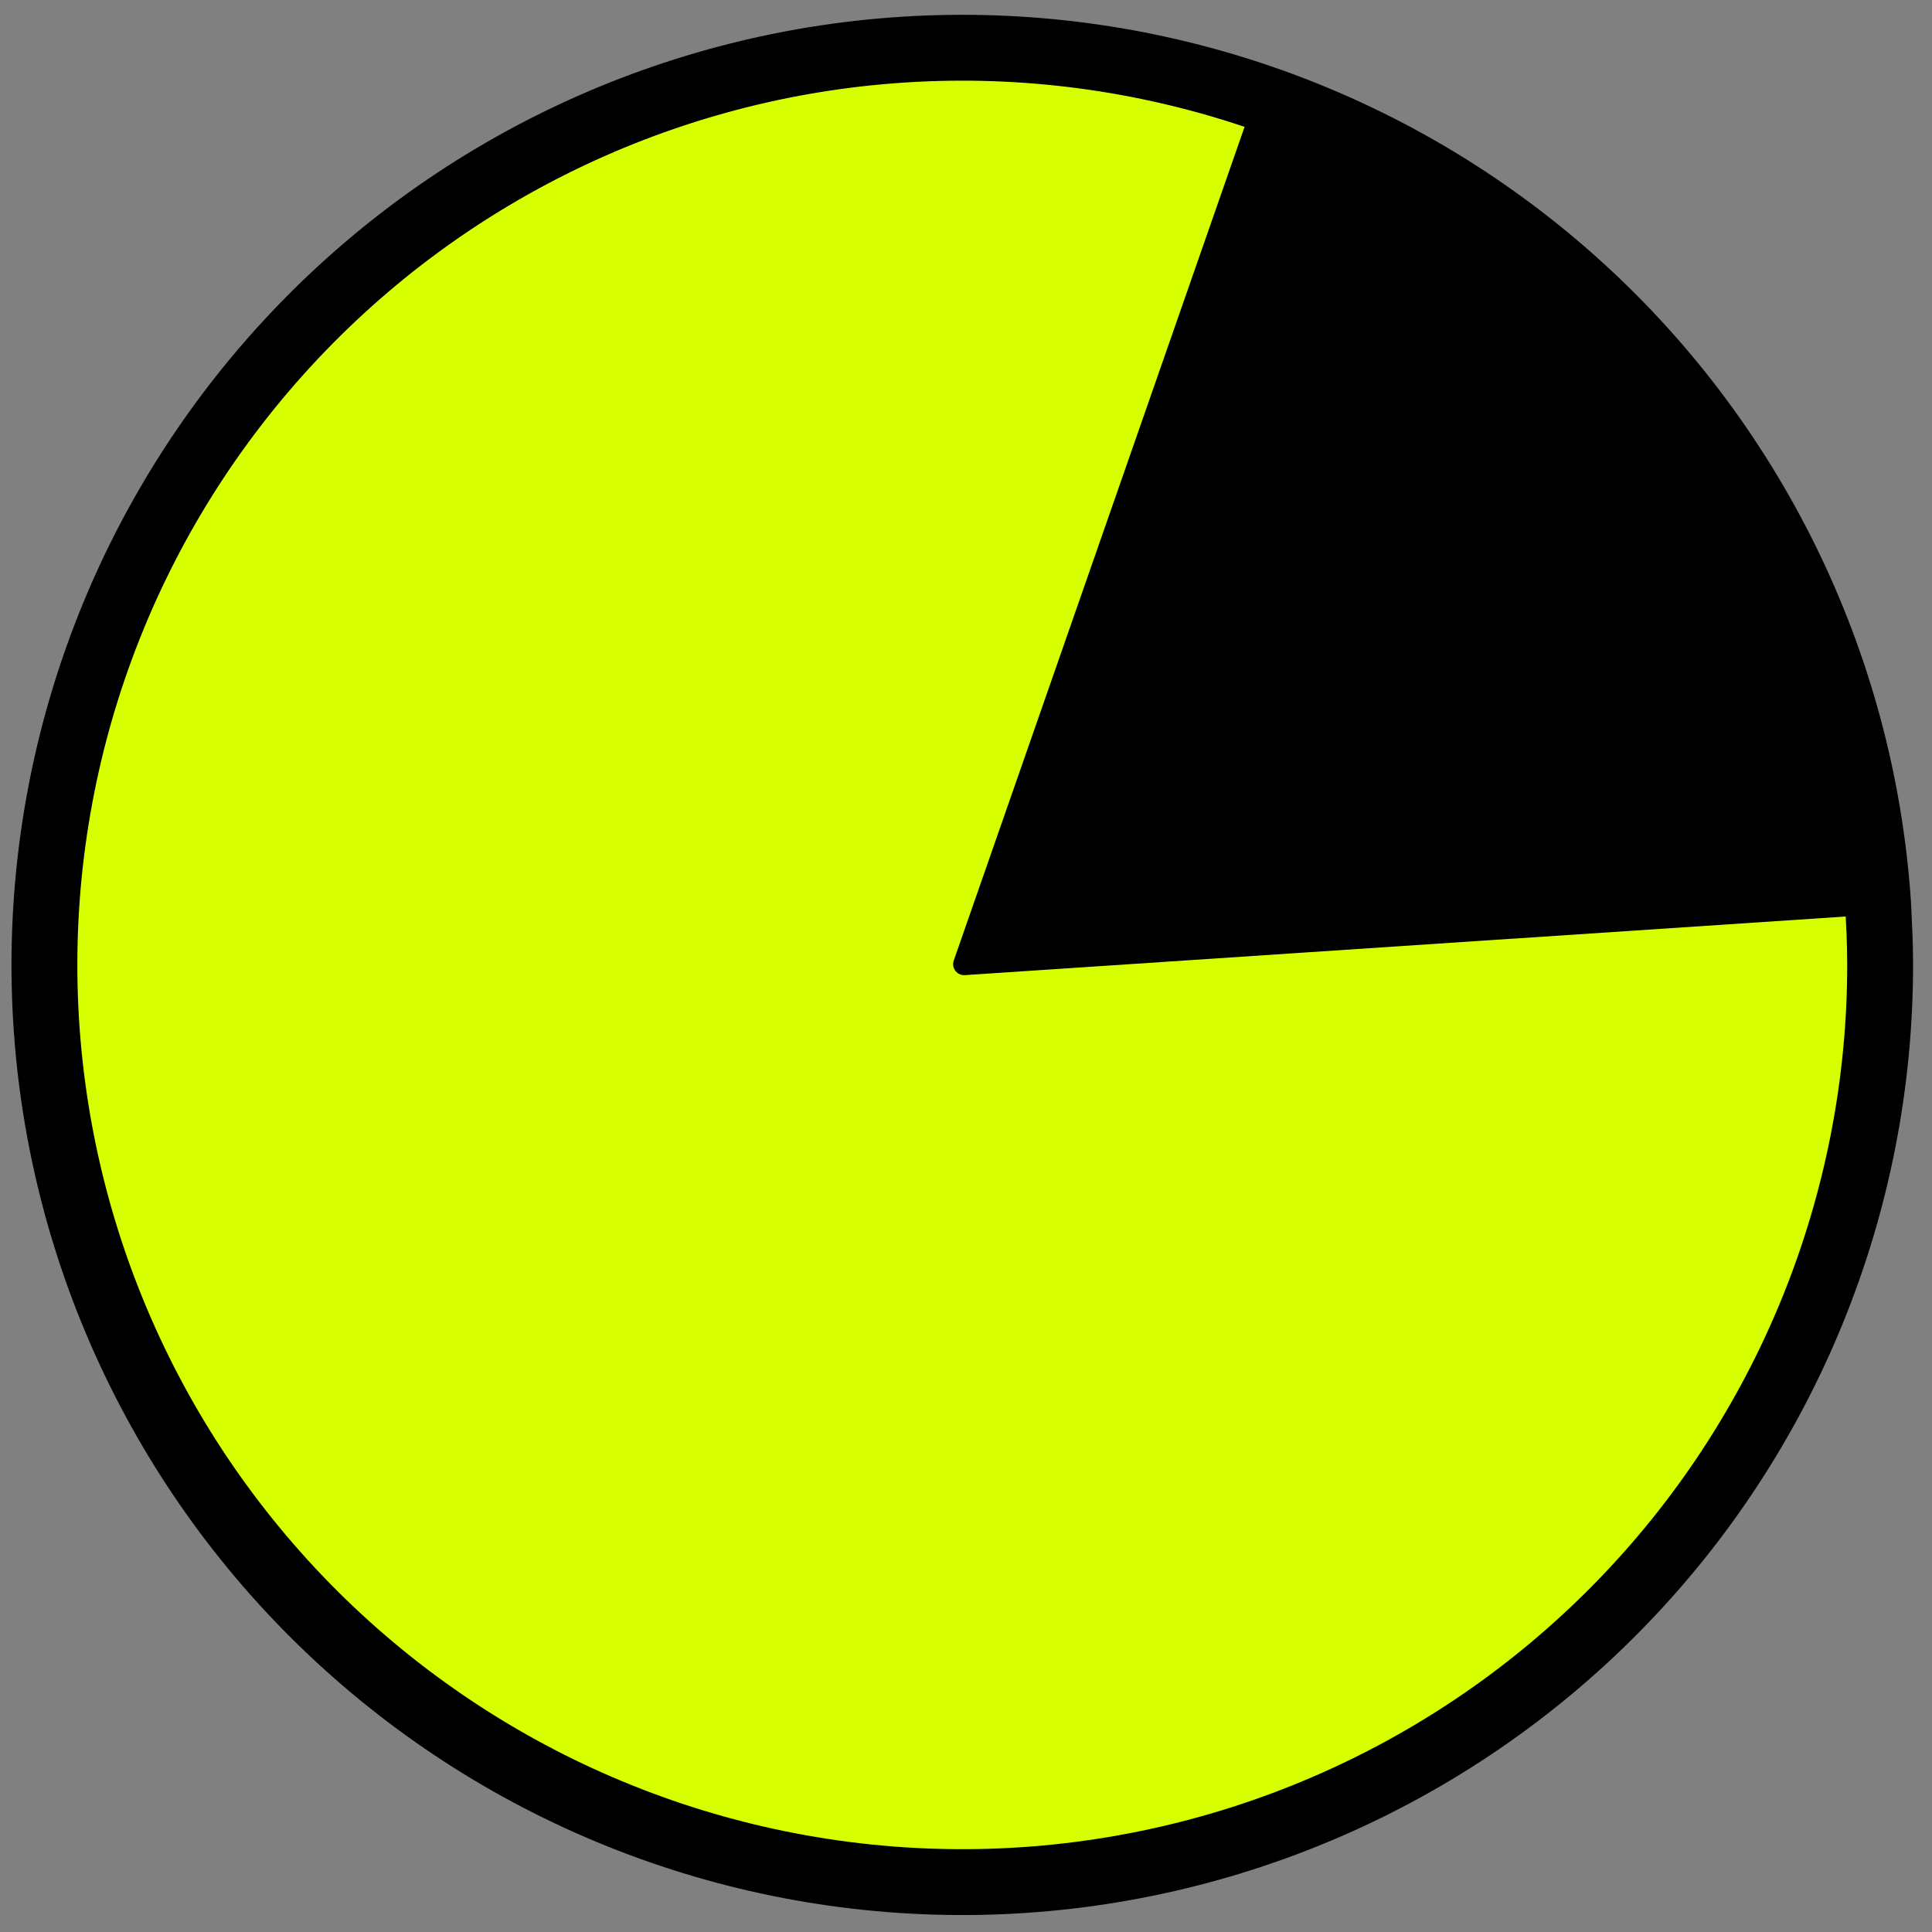
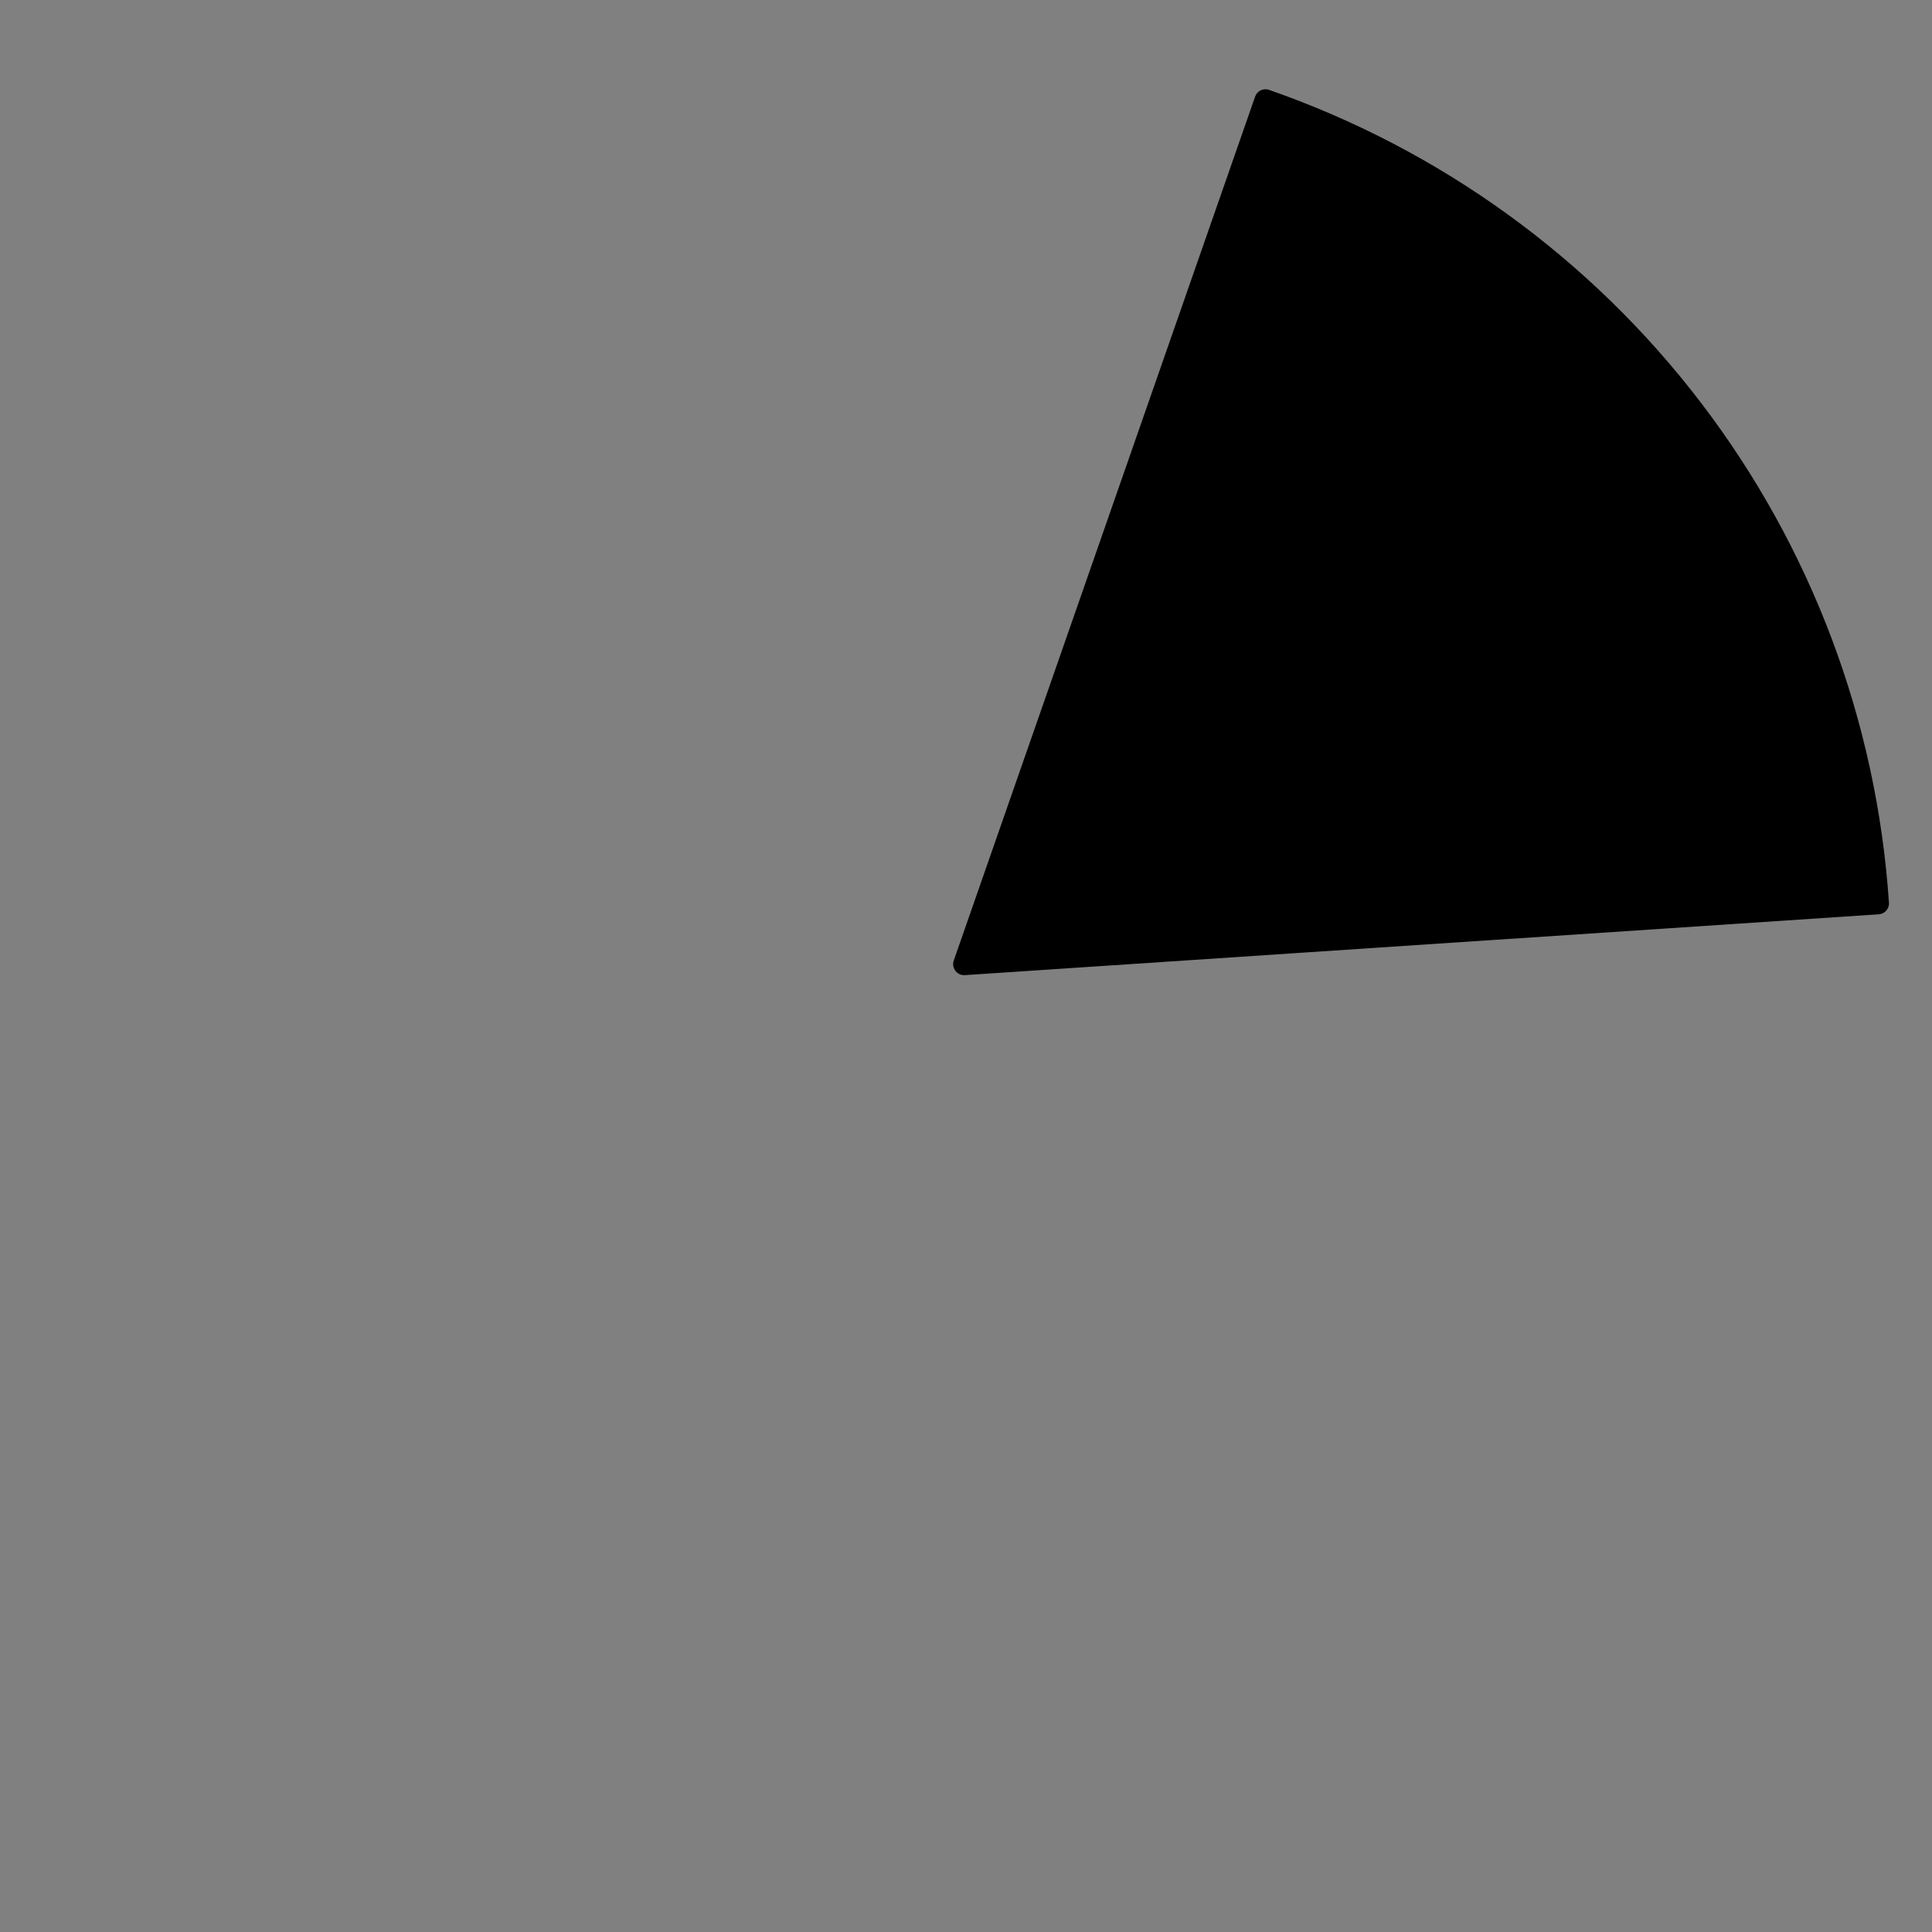
<svg xmlns="http://www.w3.org/2000/svg" width="88" height="88" viewBox="0 0 88 88" fill="none">
  <rect x="0" y="0" width="88" height="88" fill="#808080" stroke="none" />
-   <path d="M85.638 43.891C85.653 54.851 81.358 65.378 73.679 73.203C65.999 81.028 55.55 85.523 44.584 85.721C33.617 85.918 23.013 81.801 15.056 74.258C7.099 66.715 2.428 56.349 2.048 45.396C1.669 34.442 5.612 23.779 13.028 15.704C20.444 7.629 30.738 2.789 41.692 2.229C52.645 1.668 63.381 5.431 71.583 12.706C79.786 19.982 84.799 30.187 85.542 41.122C85.587 42.035 85.638 42.963 85.638 43.891Z" fill="#D8FF00" stroke="black" stroke-width="3" stroke-linecap="round" stroke-linejoin="round" />
  <path d="M85.54 41.147L43.914 43.917L57.641 4.566C65.368 7.259 72.133 12.162 77.093 18.666C82.054 25.17 84.991 32.988 85.54 41.147V41.147Z" fill="black" stroke="black" stroke-linecap="round" stroke-linejoin="round" />
</svg>